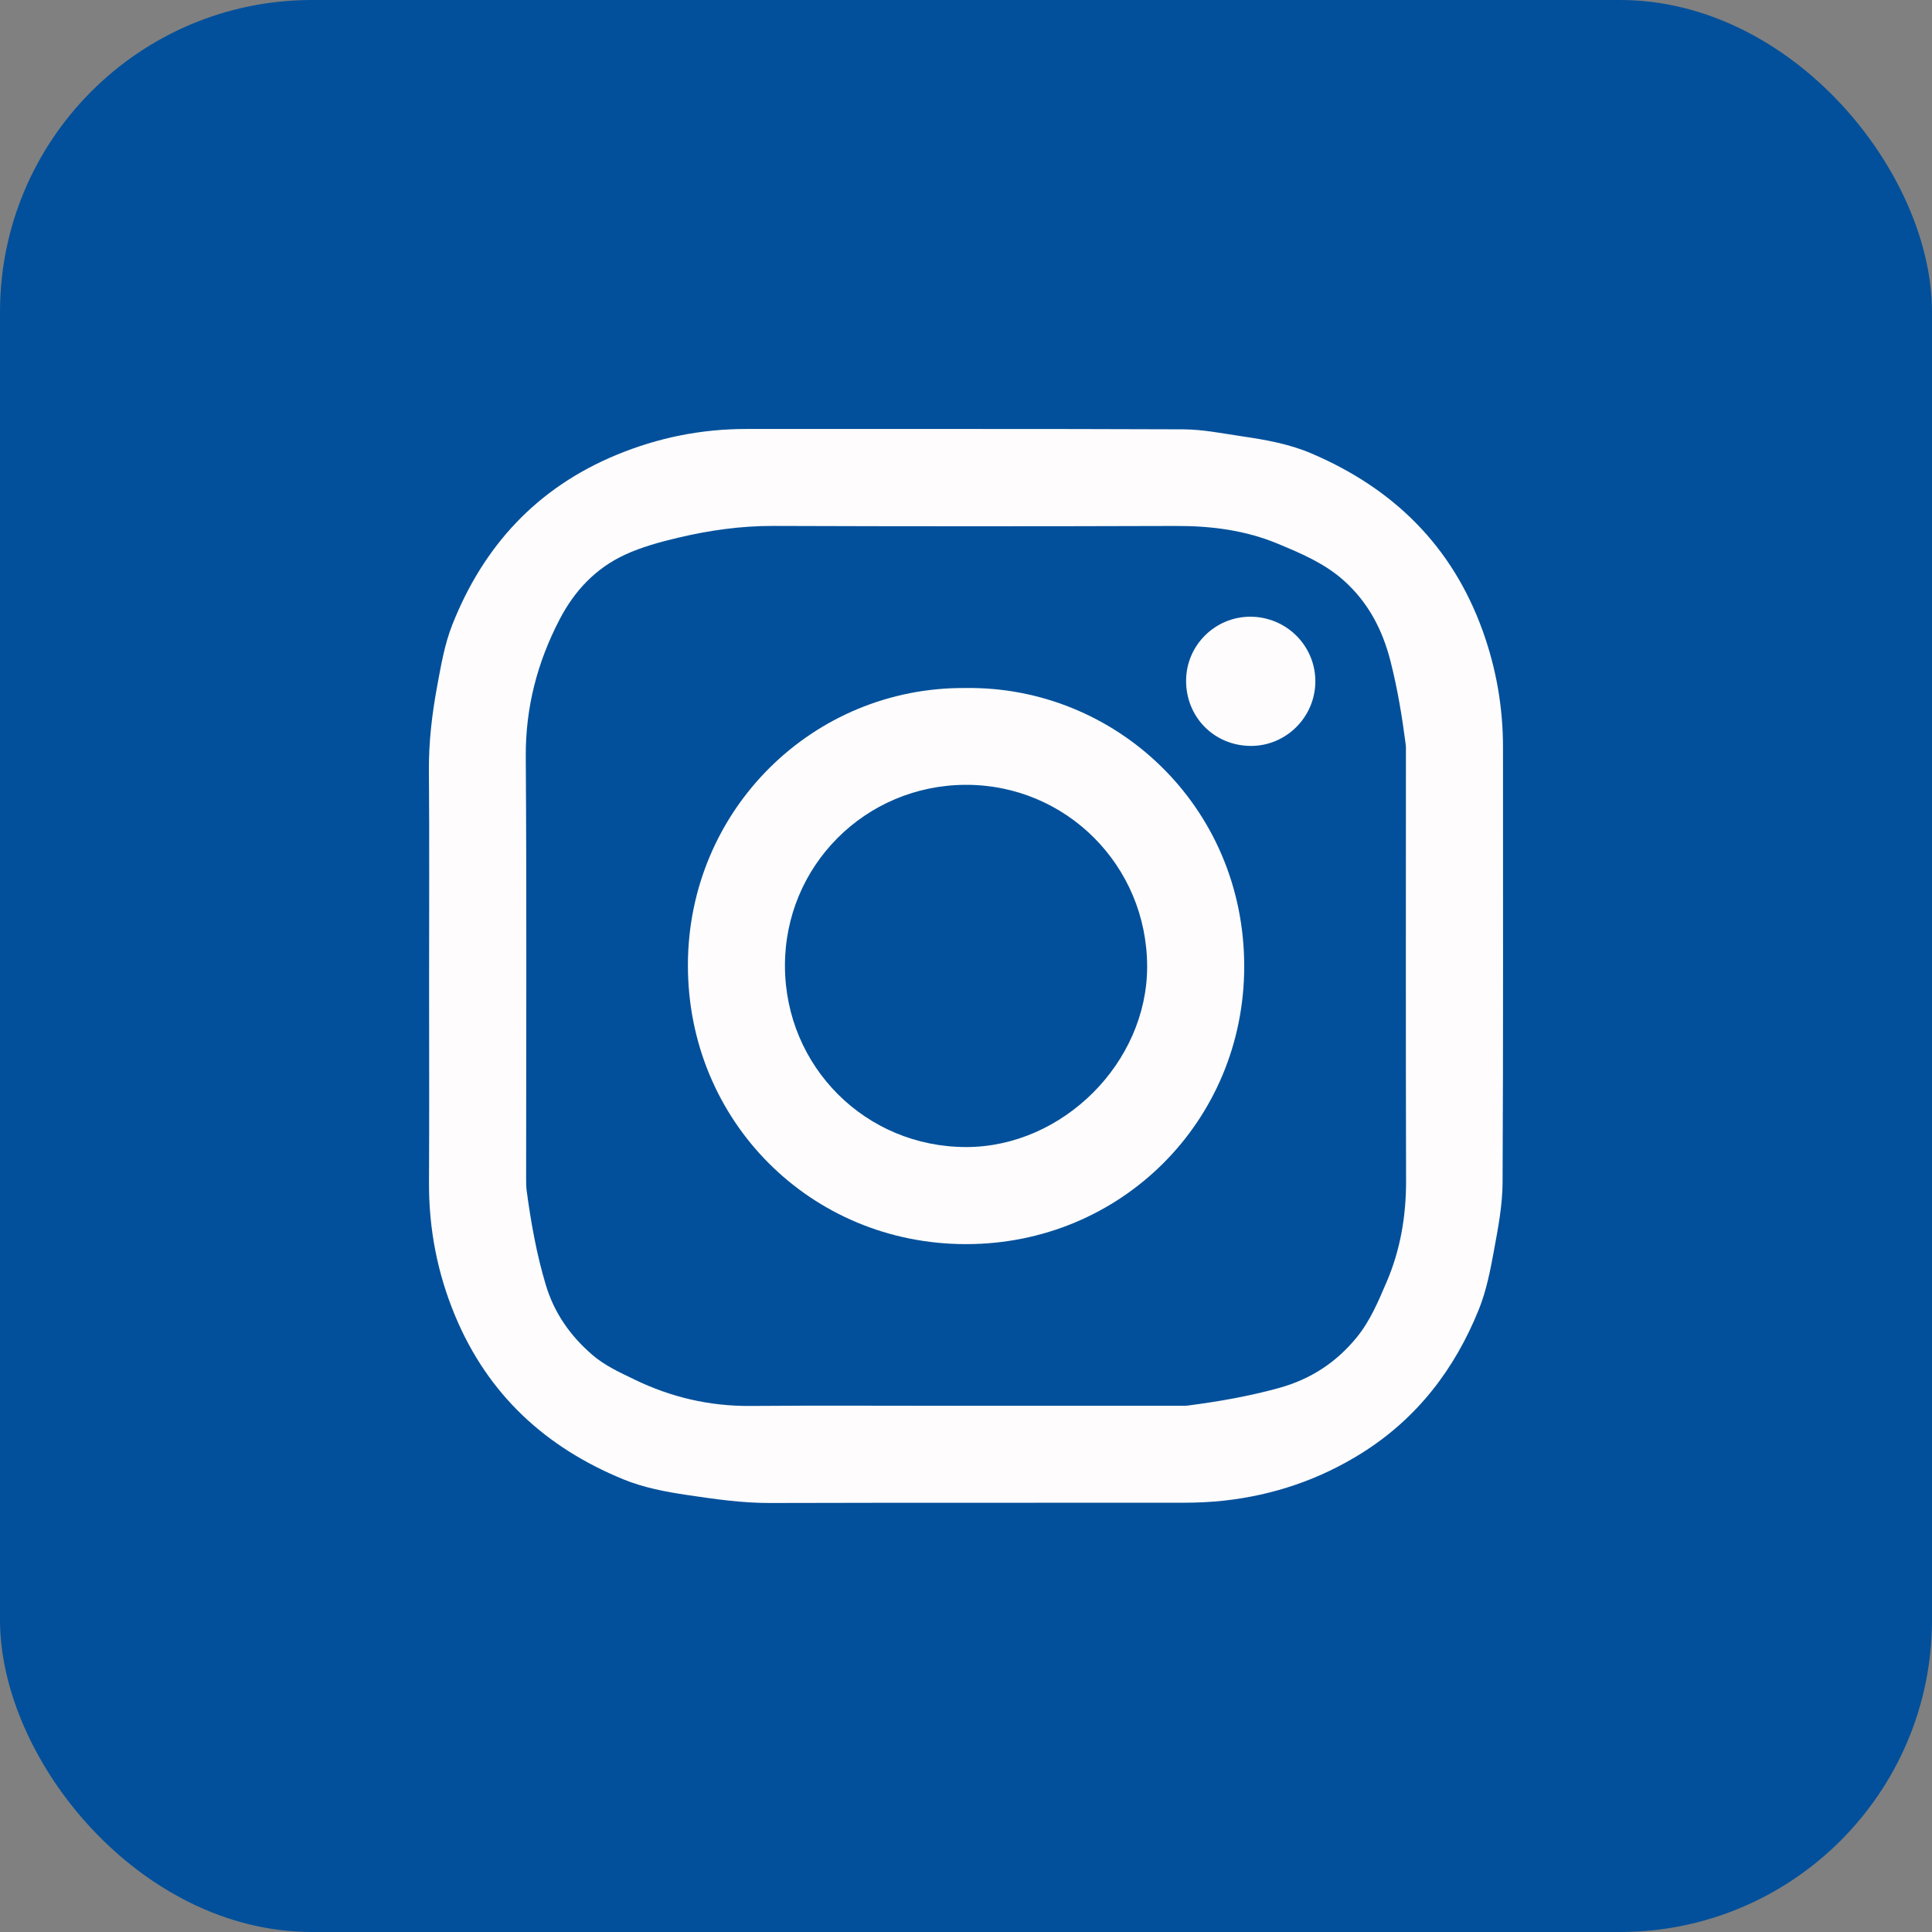
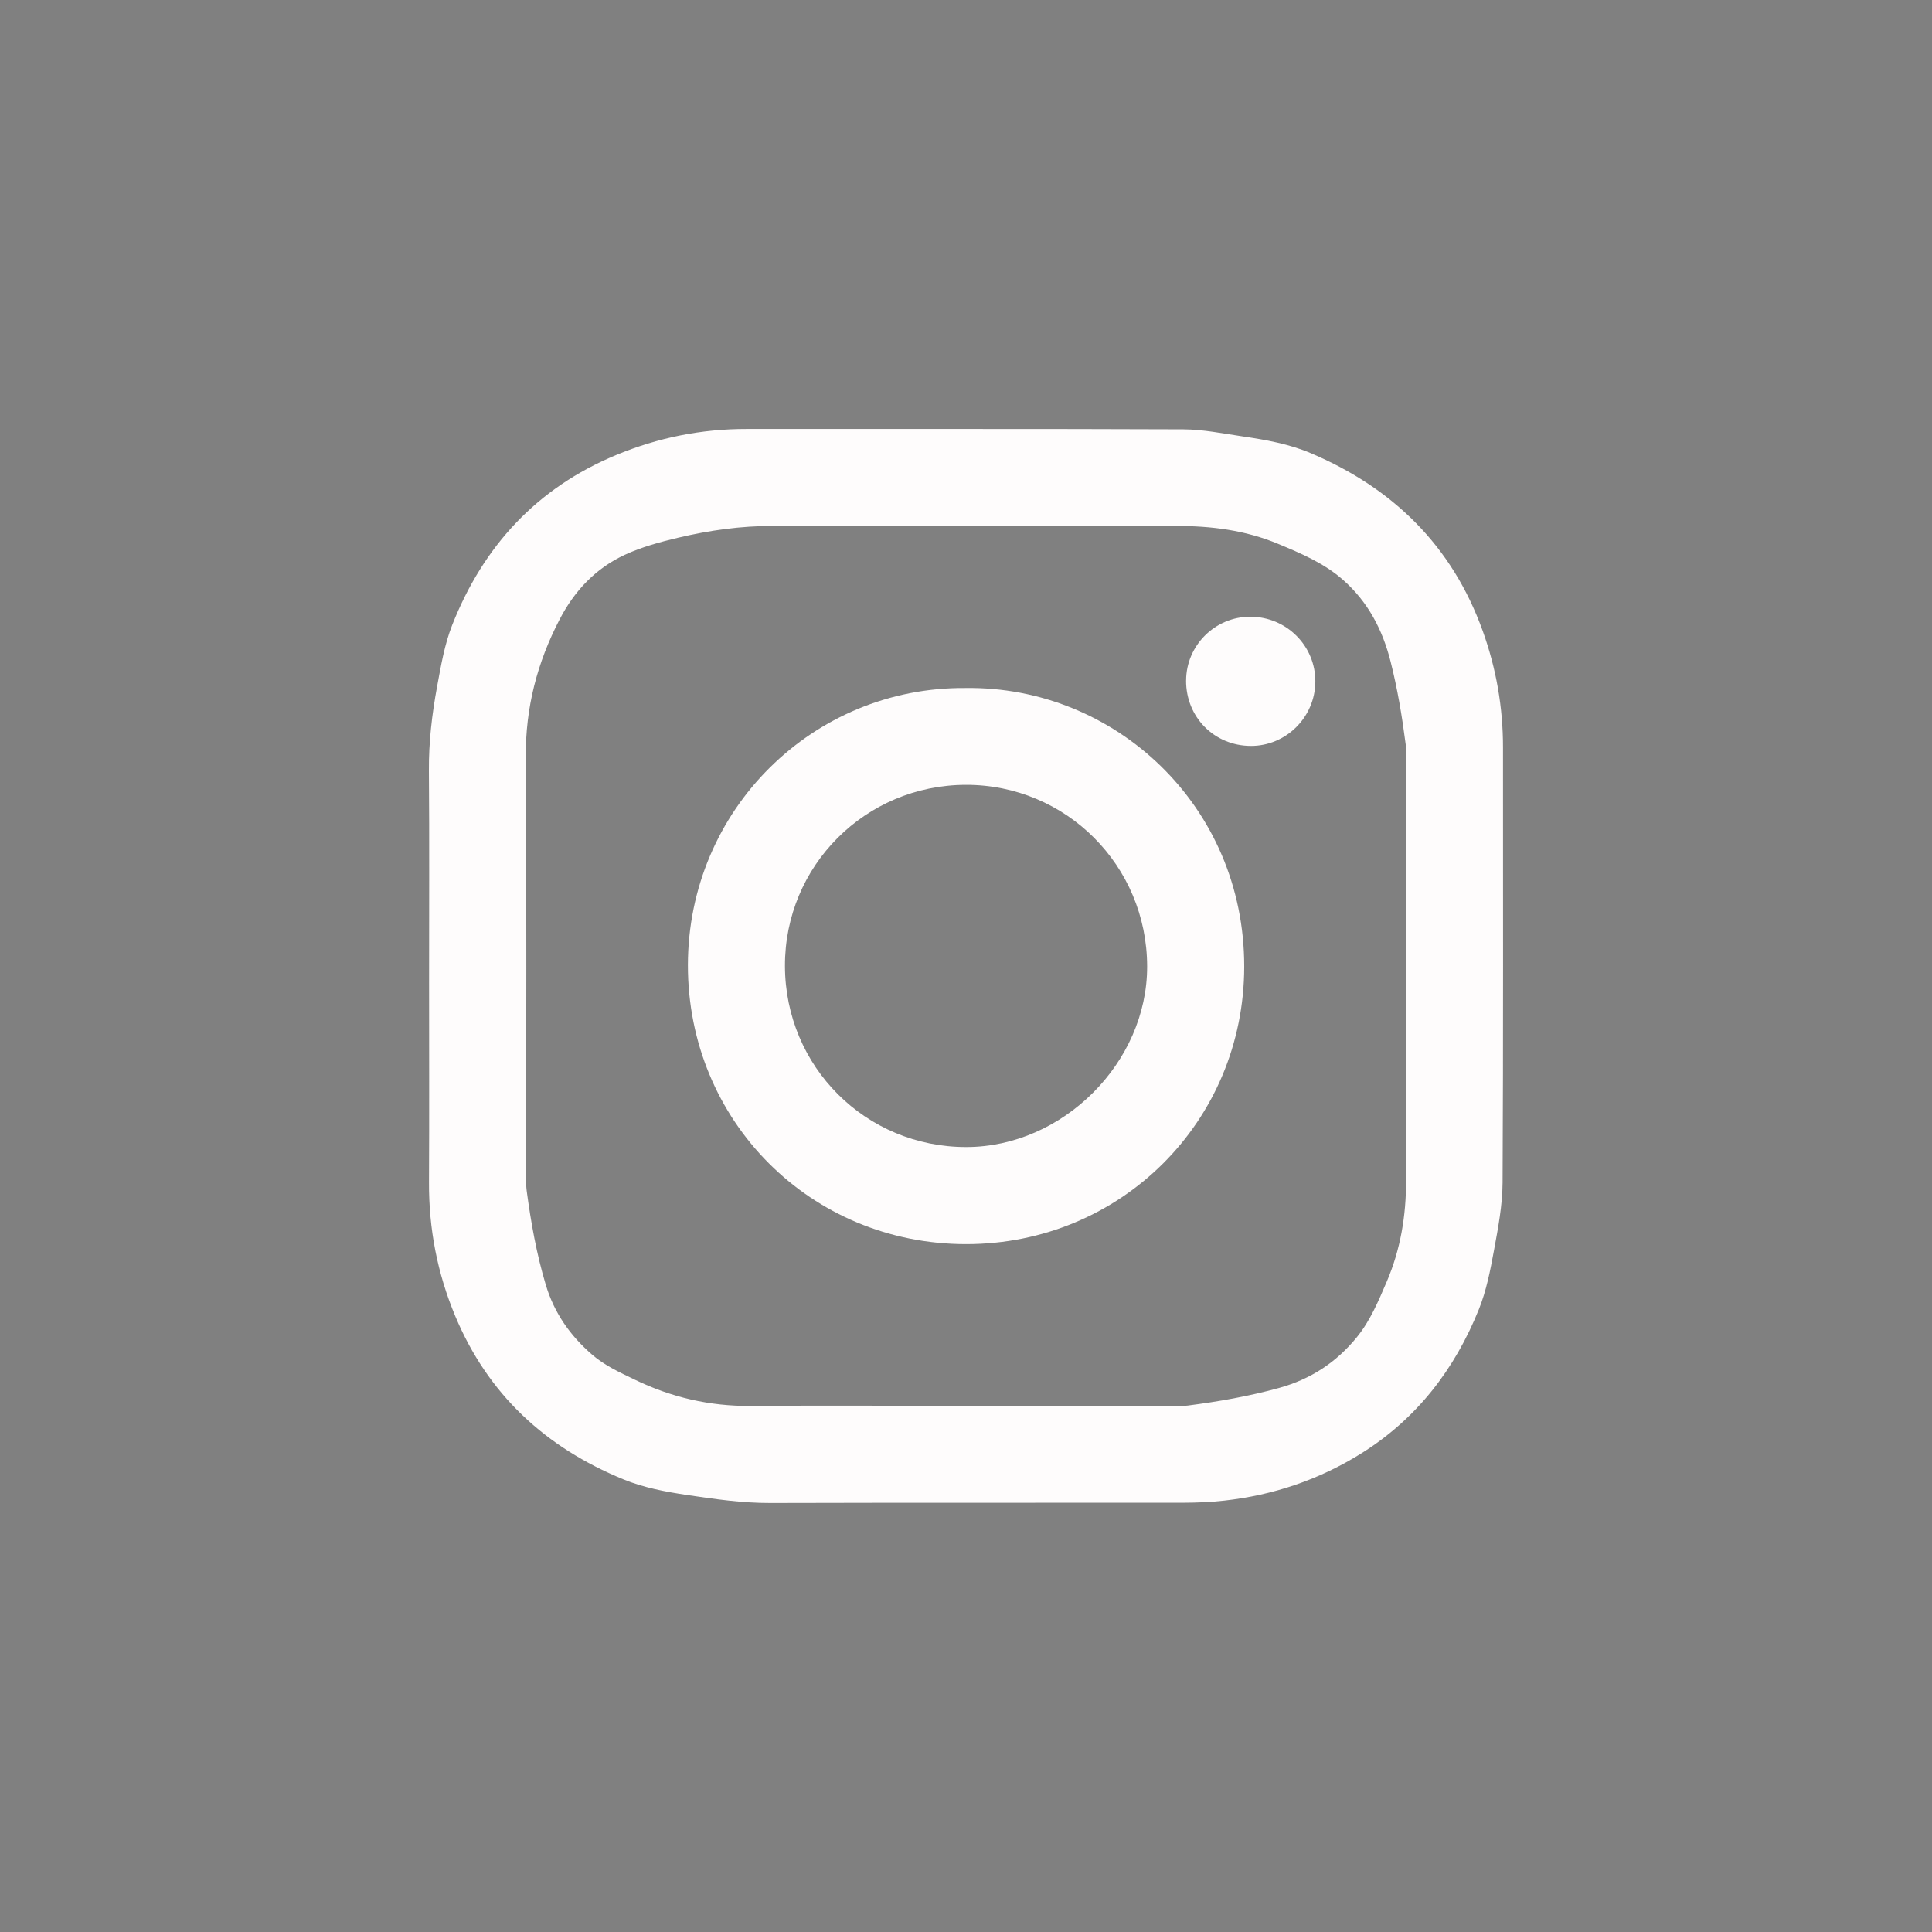
<svg xmlns="http://www.w3.org/2000/svg" id="Warstwa_2" data-name="Warstwa 2" viewBox="0 0 644 644">
  <rect x="0" y="0" width="644" height="644" fill="#808080" stroke="none" />
  <defs>
    <style>
      .cls-1 {
        fill: #02509b;
      }

      .cls-1, .cls-2 {
        stroke-width: 0px;
      }

      .cls-2 {
        fill: #fefcfc;
      }
    </style>
  </defs>
  <g id="Warstwa_1-2" data-name="Warstwa 1">
    <g>
-       <rect class="cls-1" width="644" height="644" rx="104" ry="104" />
      <g>
        <path class="cls-2" d="M143.03,327.03c0-23.42.12-46.84-.06-70.25-.07-9.44,1.03-18.73,2.73-27.94,1.28-6.93,2.48-14.04,5.05-20.55,10.39-26.3,28.22-45.67,54.67-56.63,13.93-5.78,28.38-8.69,43.46-8.67,48.52.04,97.04-.08,145.56.12,6.57.03,13.16,1.39,19.71,2.35,7.78,1.14,15.57,2.53,22.83,5.62,27.39,11.64,47.03,30.83,57.24,59.17,4.54,12.61,6.79,25.56,6.78,38.94-.02,48.35.12,96.7-.14,145.05-.04,7.57-1.51,15.19-2.89,22.68-1.21,6.6-2.52,13.33-5.01,19.52-8.04,19.98-20.68,36.45-39.14,47.99-14.02,8.77-29.34,13.96-45.77,15.78-4.45.49-8.96.69-13.44.7-45.94.05-91.87-.04-137.81.09-9.38.03-18.58-1.3-27.78-2.67-7.22-1.08-14.43-2.43-21.21-5.21-25.95-10.63-45.13-28.26-56.06-54.42-5.97-14.29-8.83-29.13-8.75-44.62.12-22.35.03-44.7.03-67.05ZM317.61,468.59c25.32,0,50.65,0,75.97,0,.79,0,1.58.03,2.35-.07,10.3-1.34,20.49-3.11,30.54-5.9,10.46-2.91,18.98-8.5,25.77-16.83,4.49-5.5,7.21-12.04,9.97-18.47,4.62-10.76,6.51-22.06,6.48-33.81-.12-47.62-.05-95.23-.05-142.85,0-.84.03-1.69-.07-2.52-1.2-9.3-2.73-18.52-5.04-27.64-2.67-10.57-7.49-19.79-15.71-27.09-6.37-5.67-14.11-8.93-21.81-12.14-10.88-4.54-22.31-5.99-34.08-5.95-44.7.14-89.39.15-134.09-.01-10.82-.04-21.39,1.46-31.82,3.93-6.03,1.43-12.14,3.09-17.73,5.68-9.69,4.49-16.76,11.95-21.73,21.51-7.5,14.41-11.41,29.47-11.3,45.88.33,47,.11,94,.12,141,0,1.18.02,2.37.17,3.53,1.43,10.63,3.29,21.15,6.39,31.47,2.83,9.44,8.2,17.01,15.53,23.33,4.17,3.6,9.15,5.84,14.06,8.22,12.23,5.93,25.05,8.9,38.7,8.79,22.46-.18,44.92-.05,67.38-.05Z" />
        <path class="cls-2" d="M321.83,229.34c49.74-.71,92.96,39.21,92.91,92.87-.05,51.55-41.1,92.51-92.71,92.5-51.86,0-92.77-41.07-92.73-92.99.04-51.83,41.75-92.8,92.54-92.38ZM261.65,322.01c.09,33.59,26.93,60.37,60.47,60.34,32.17-.04,60.31-28.15,60.26-60.21-.05-33.63-27.04-60.63-60.5-60.53-33.47.11-60.32,27.03-60.23,60.4Z" />
        <path class="cls-2" d="M395.37,226.85c.03-11.71,9.63-21.27,21.38-21.28,12.07,0,21.8,9.73,21.7,21.71-.1,11.8-9.78,21.41-21.53,21.36-12.18-.06-21.59-9.57-21.56-21.79Z" />
      </g>
    </g>
  </g>
</svg>